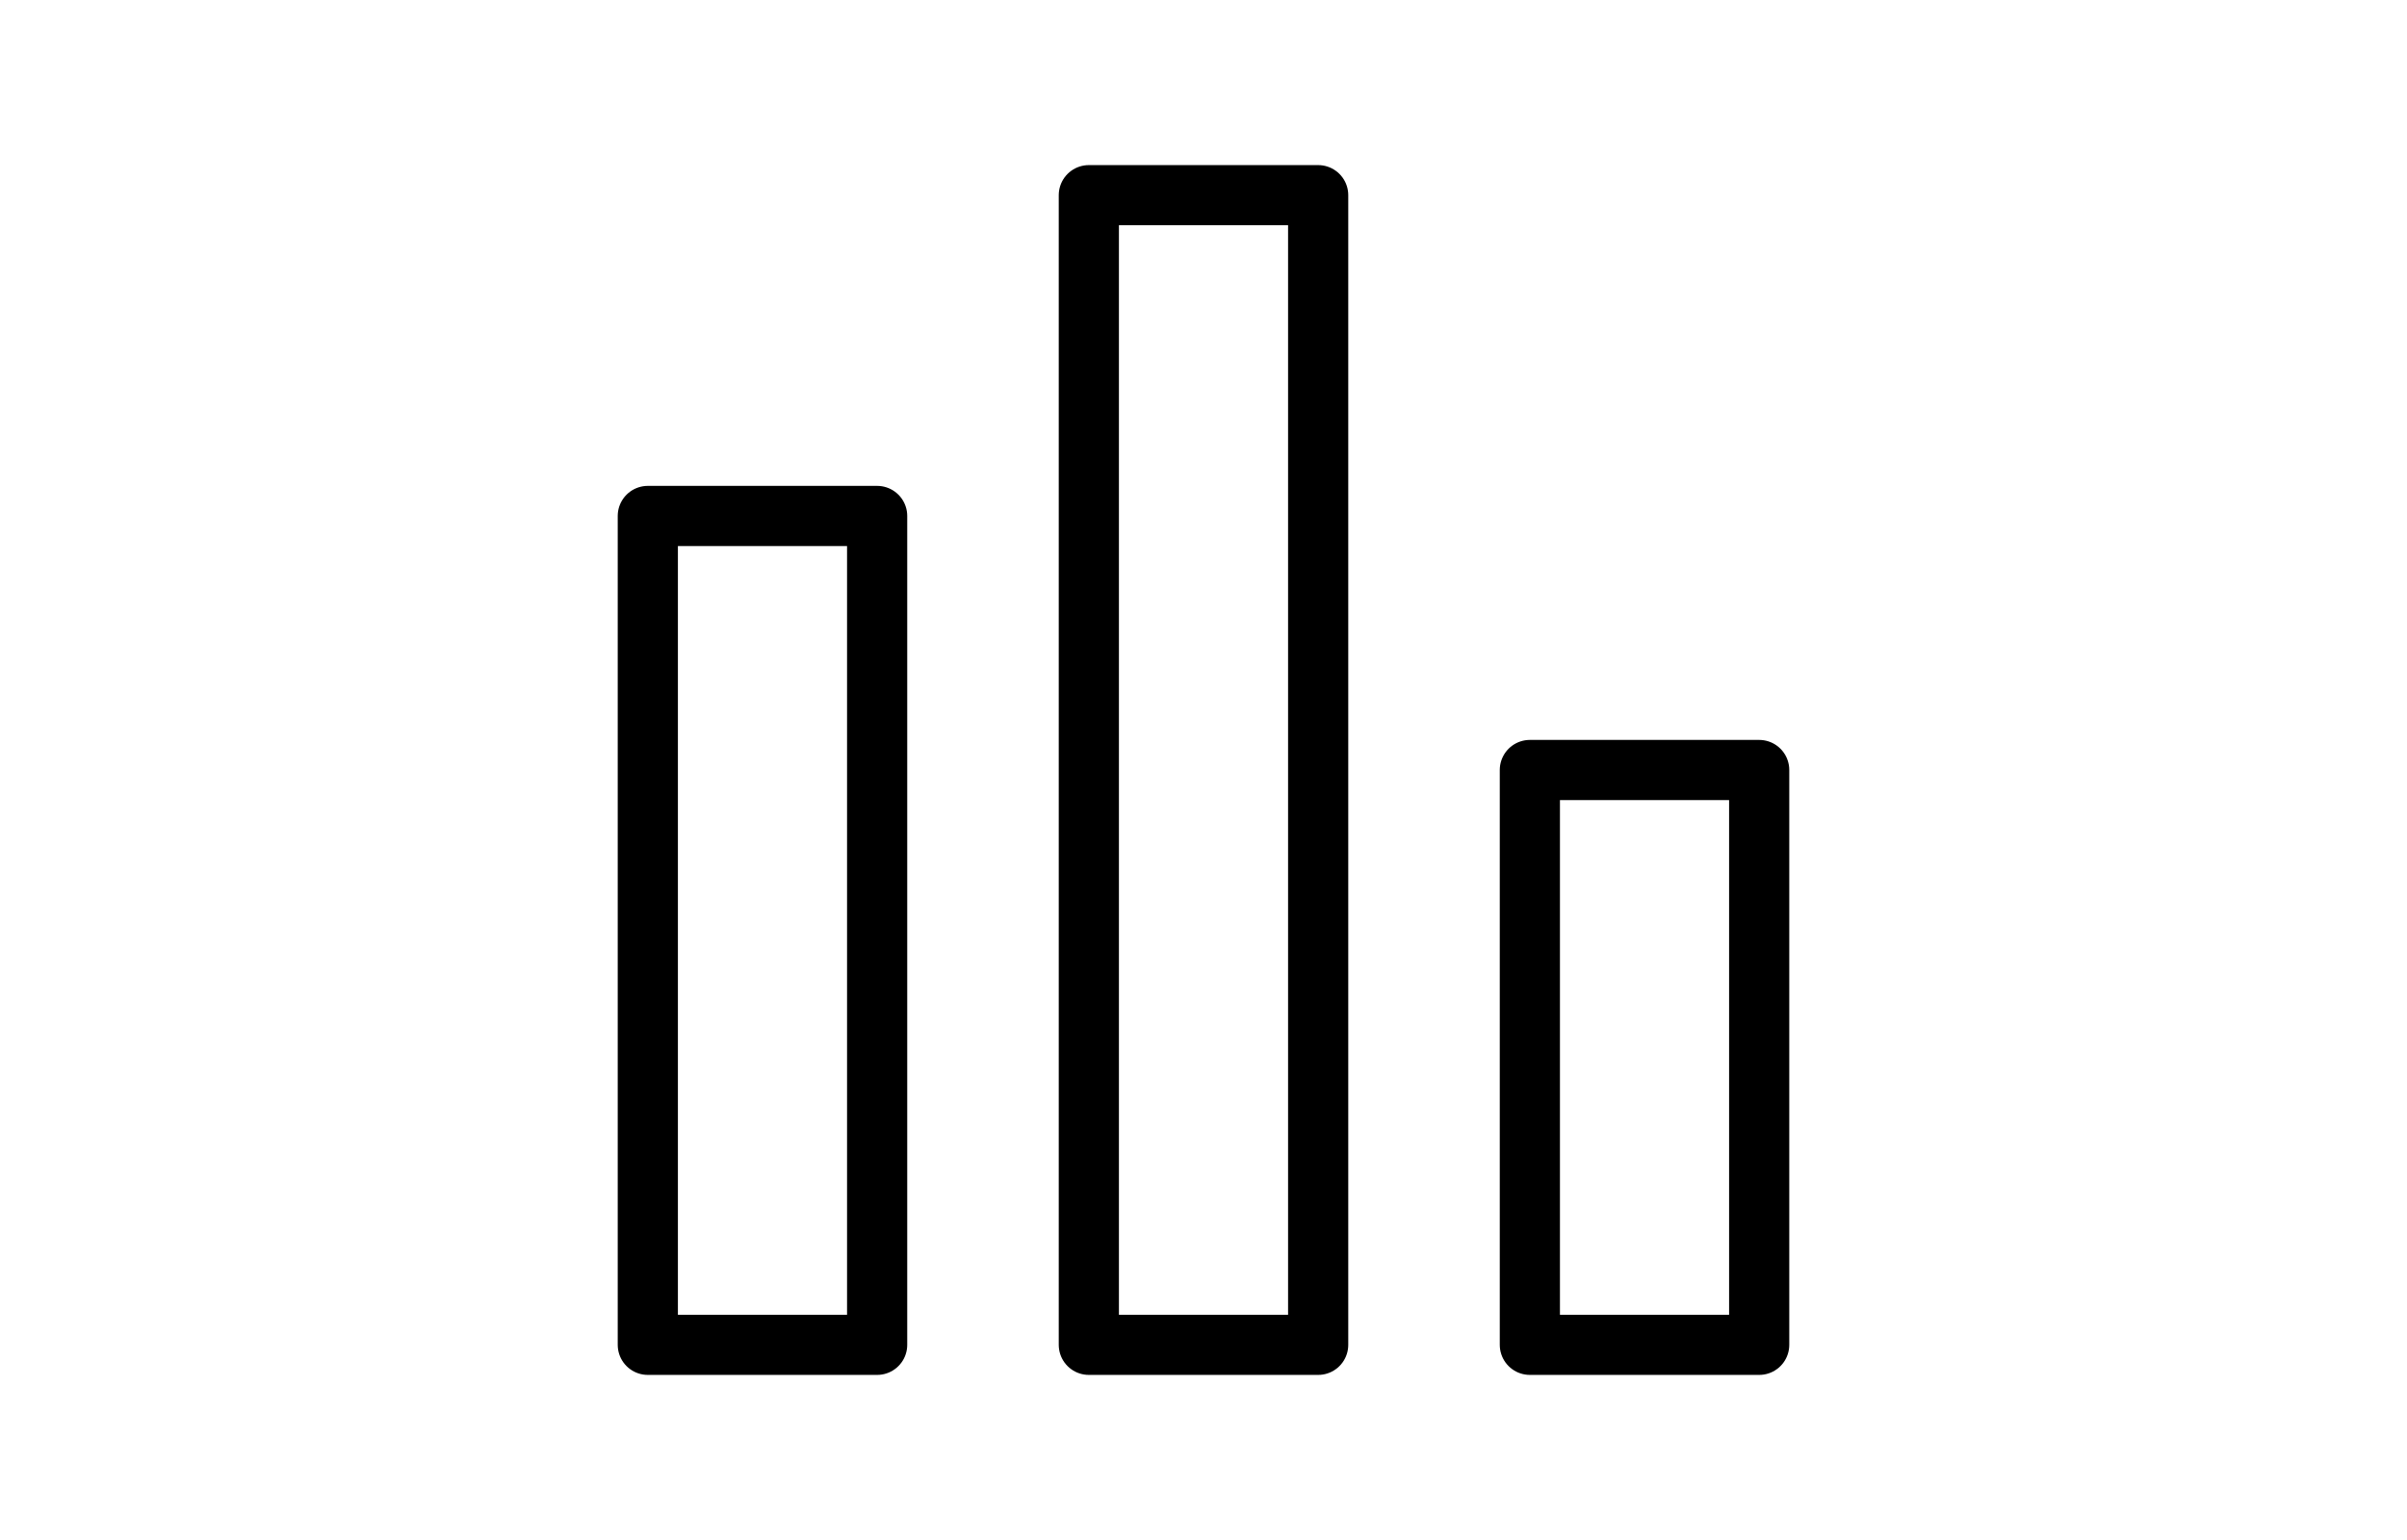
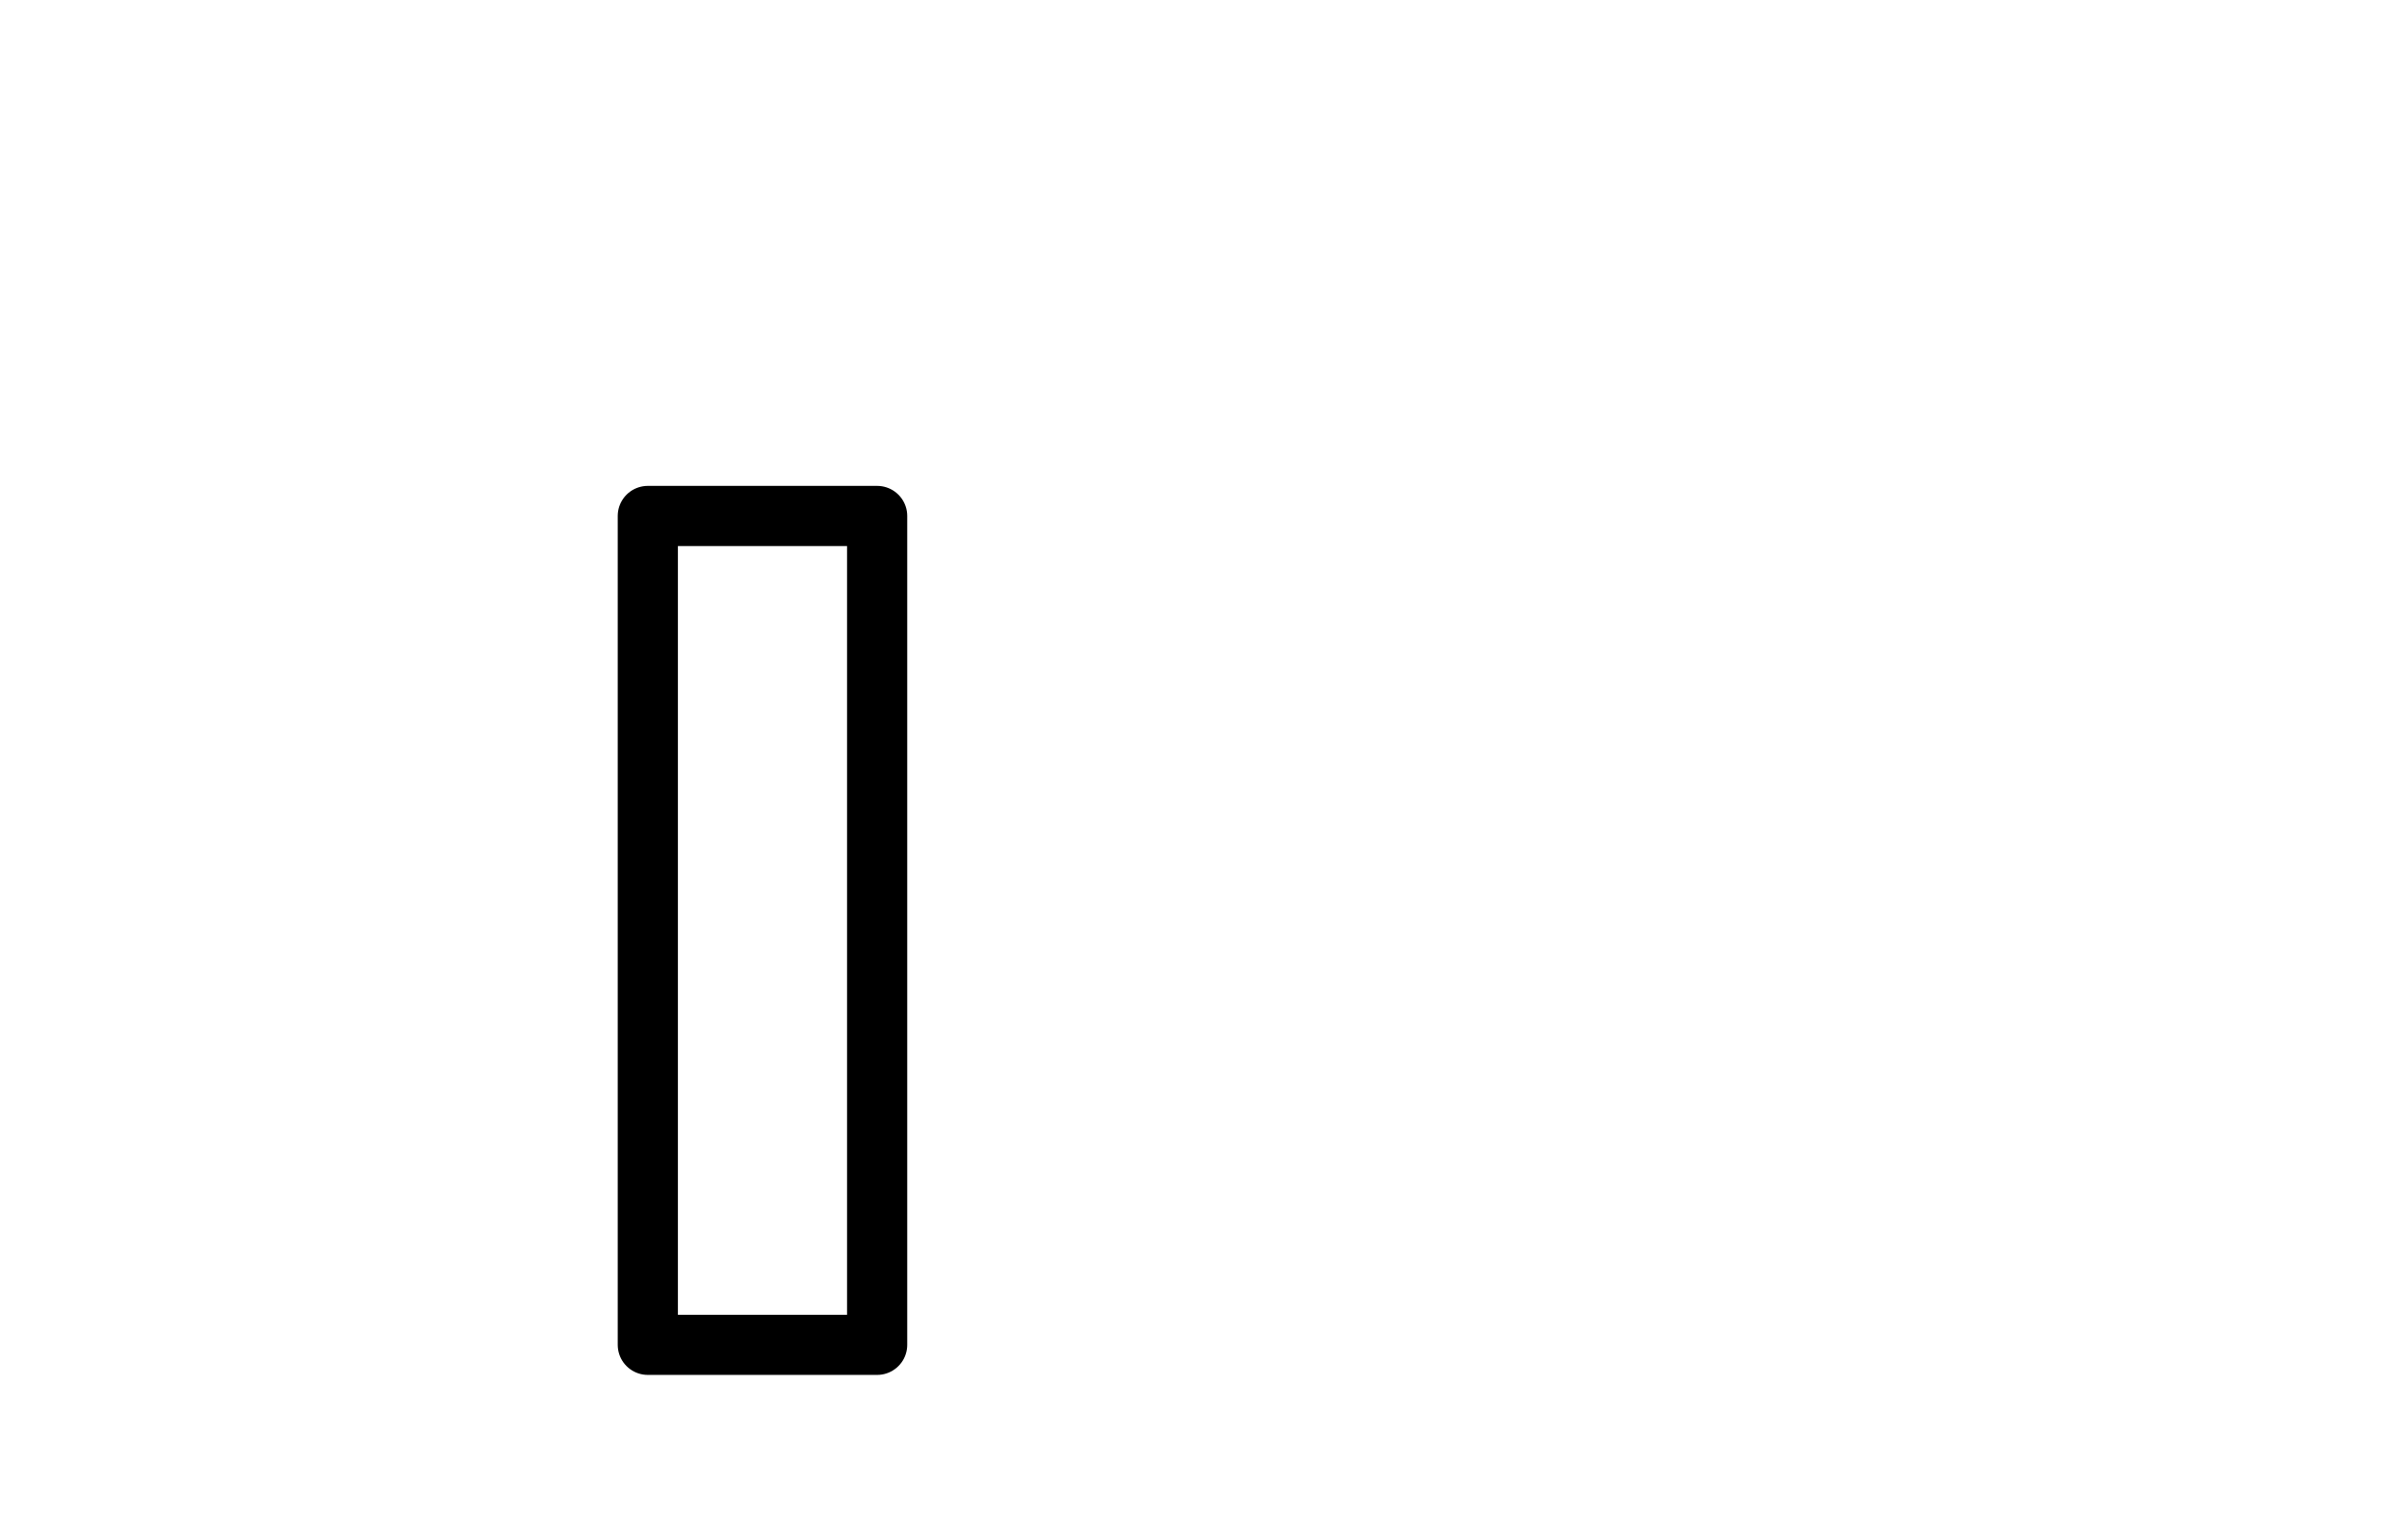
<svg xmlns="http://www.w3.org/2000/svg" id="Layer_1" viewBox="0 0 800 512">
  <defs>
    <style> .cls-1 { fill: none; stroke: #000; stroke-linecap: round; stroke-linejoin: round; stroke-width: 20px; } </style>
  </defs>
  <rect class="cls-1" x="215.31" y="171.54" width="76.22" height="275.57" />
-   <rect class="cls-1" x="361.89" y="64.89" width="76.22" height="382.22" />
-   <rect class="cls-1" x="508.47" y="256" width="76.22" height="191.11" />
</svg>